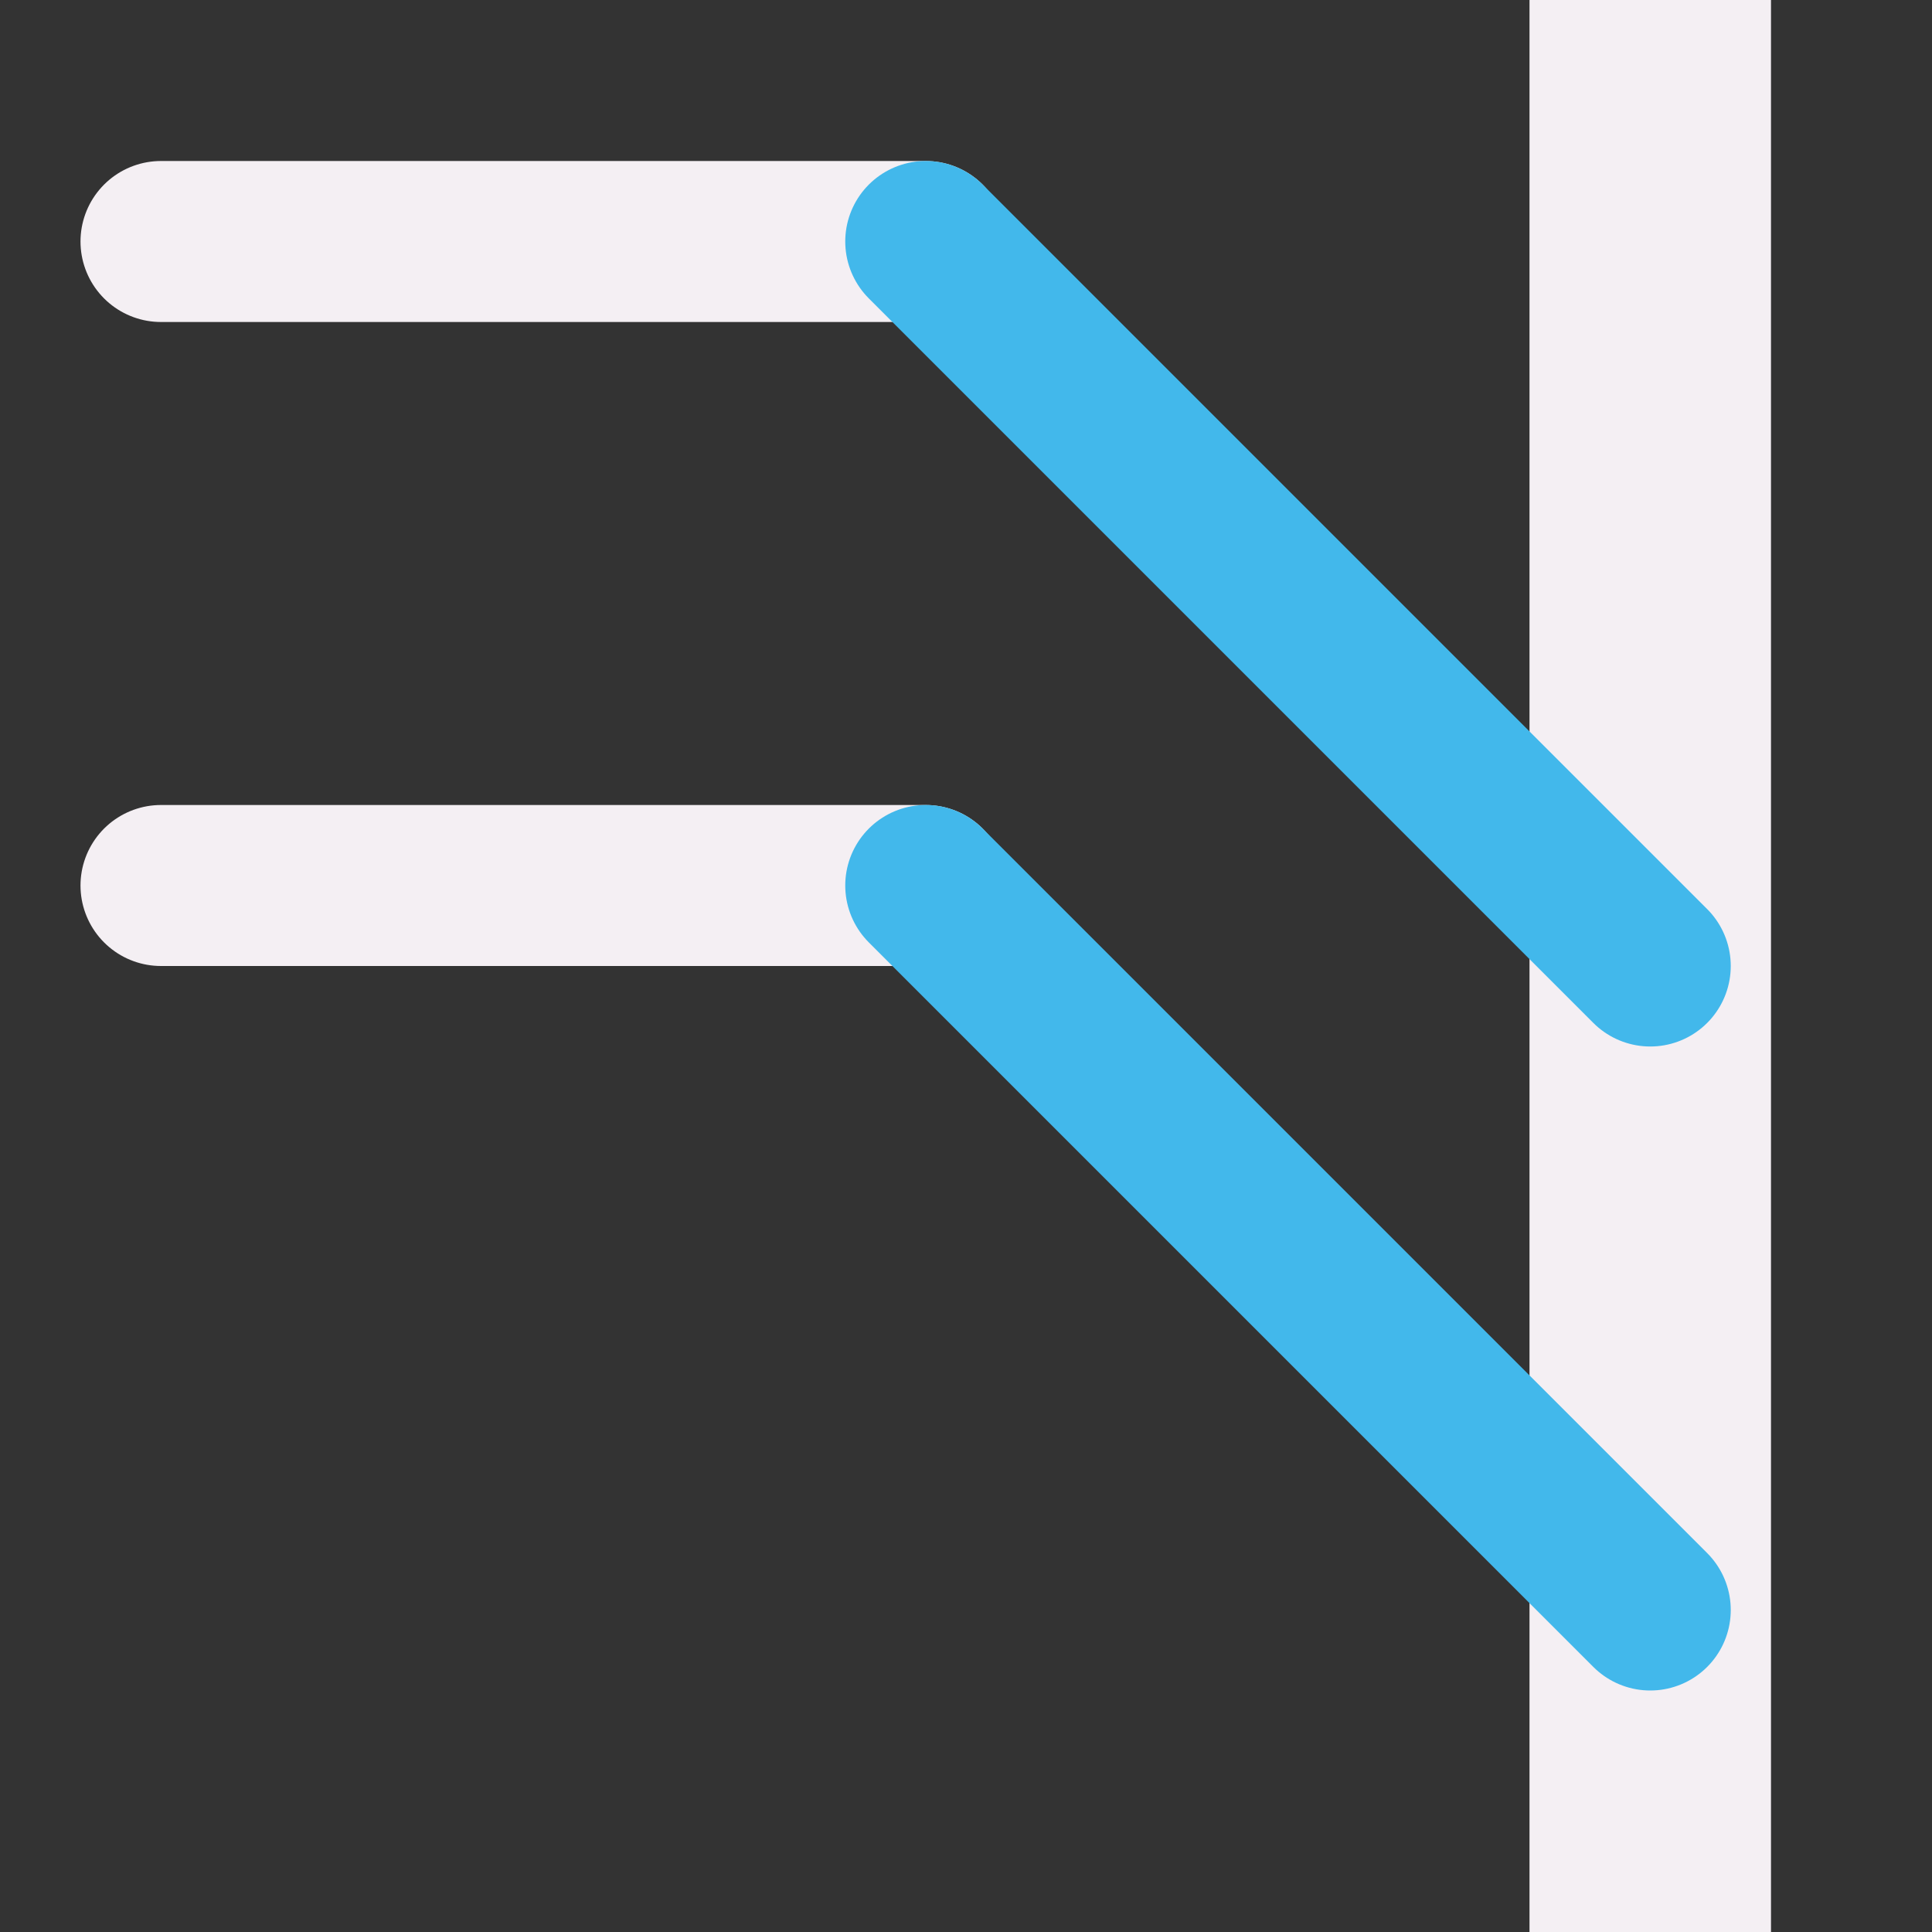
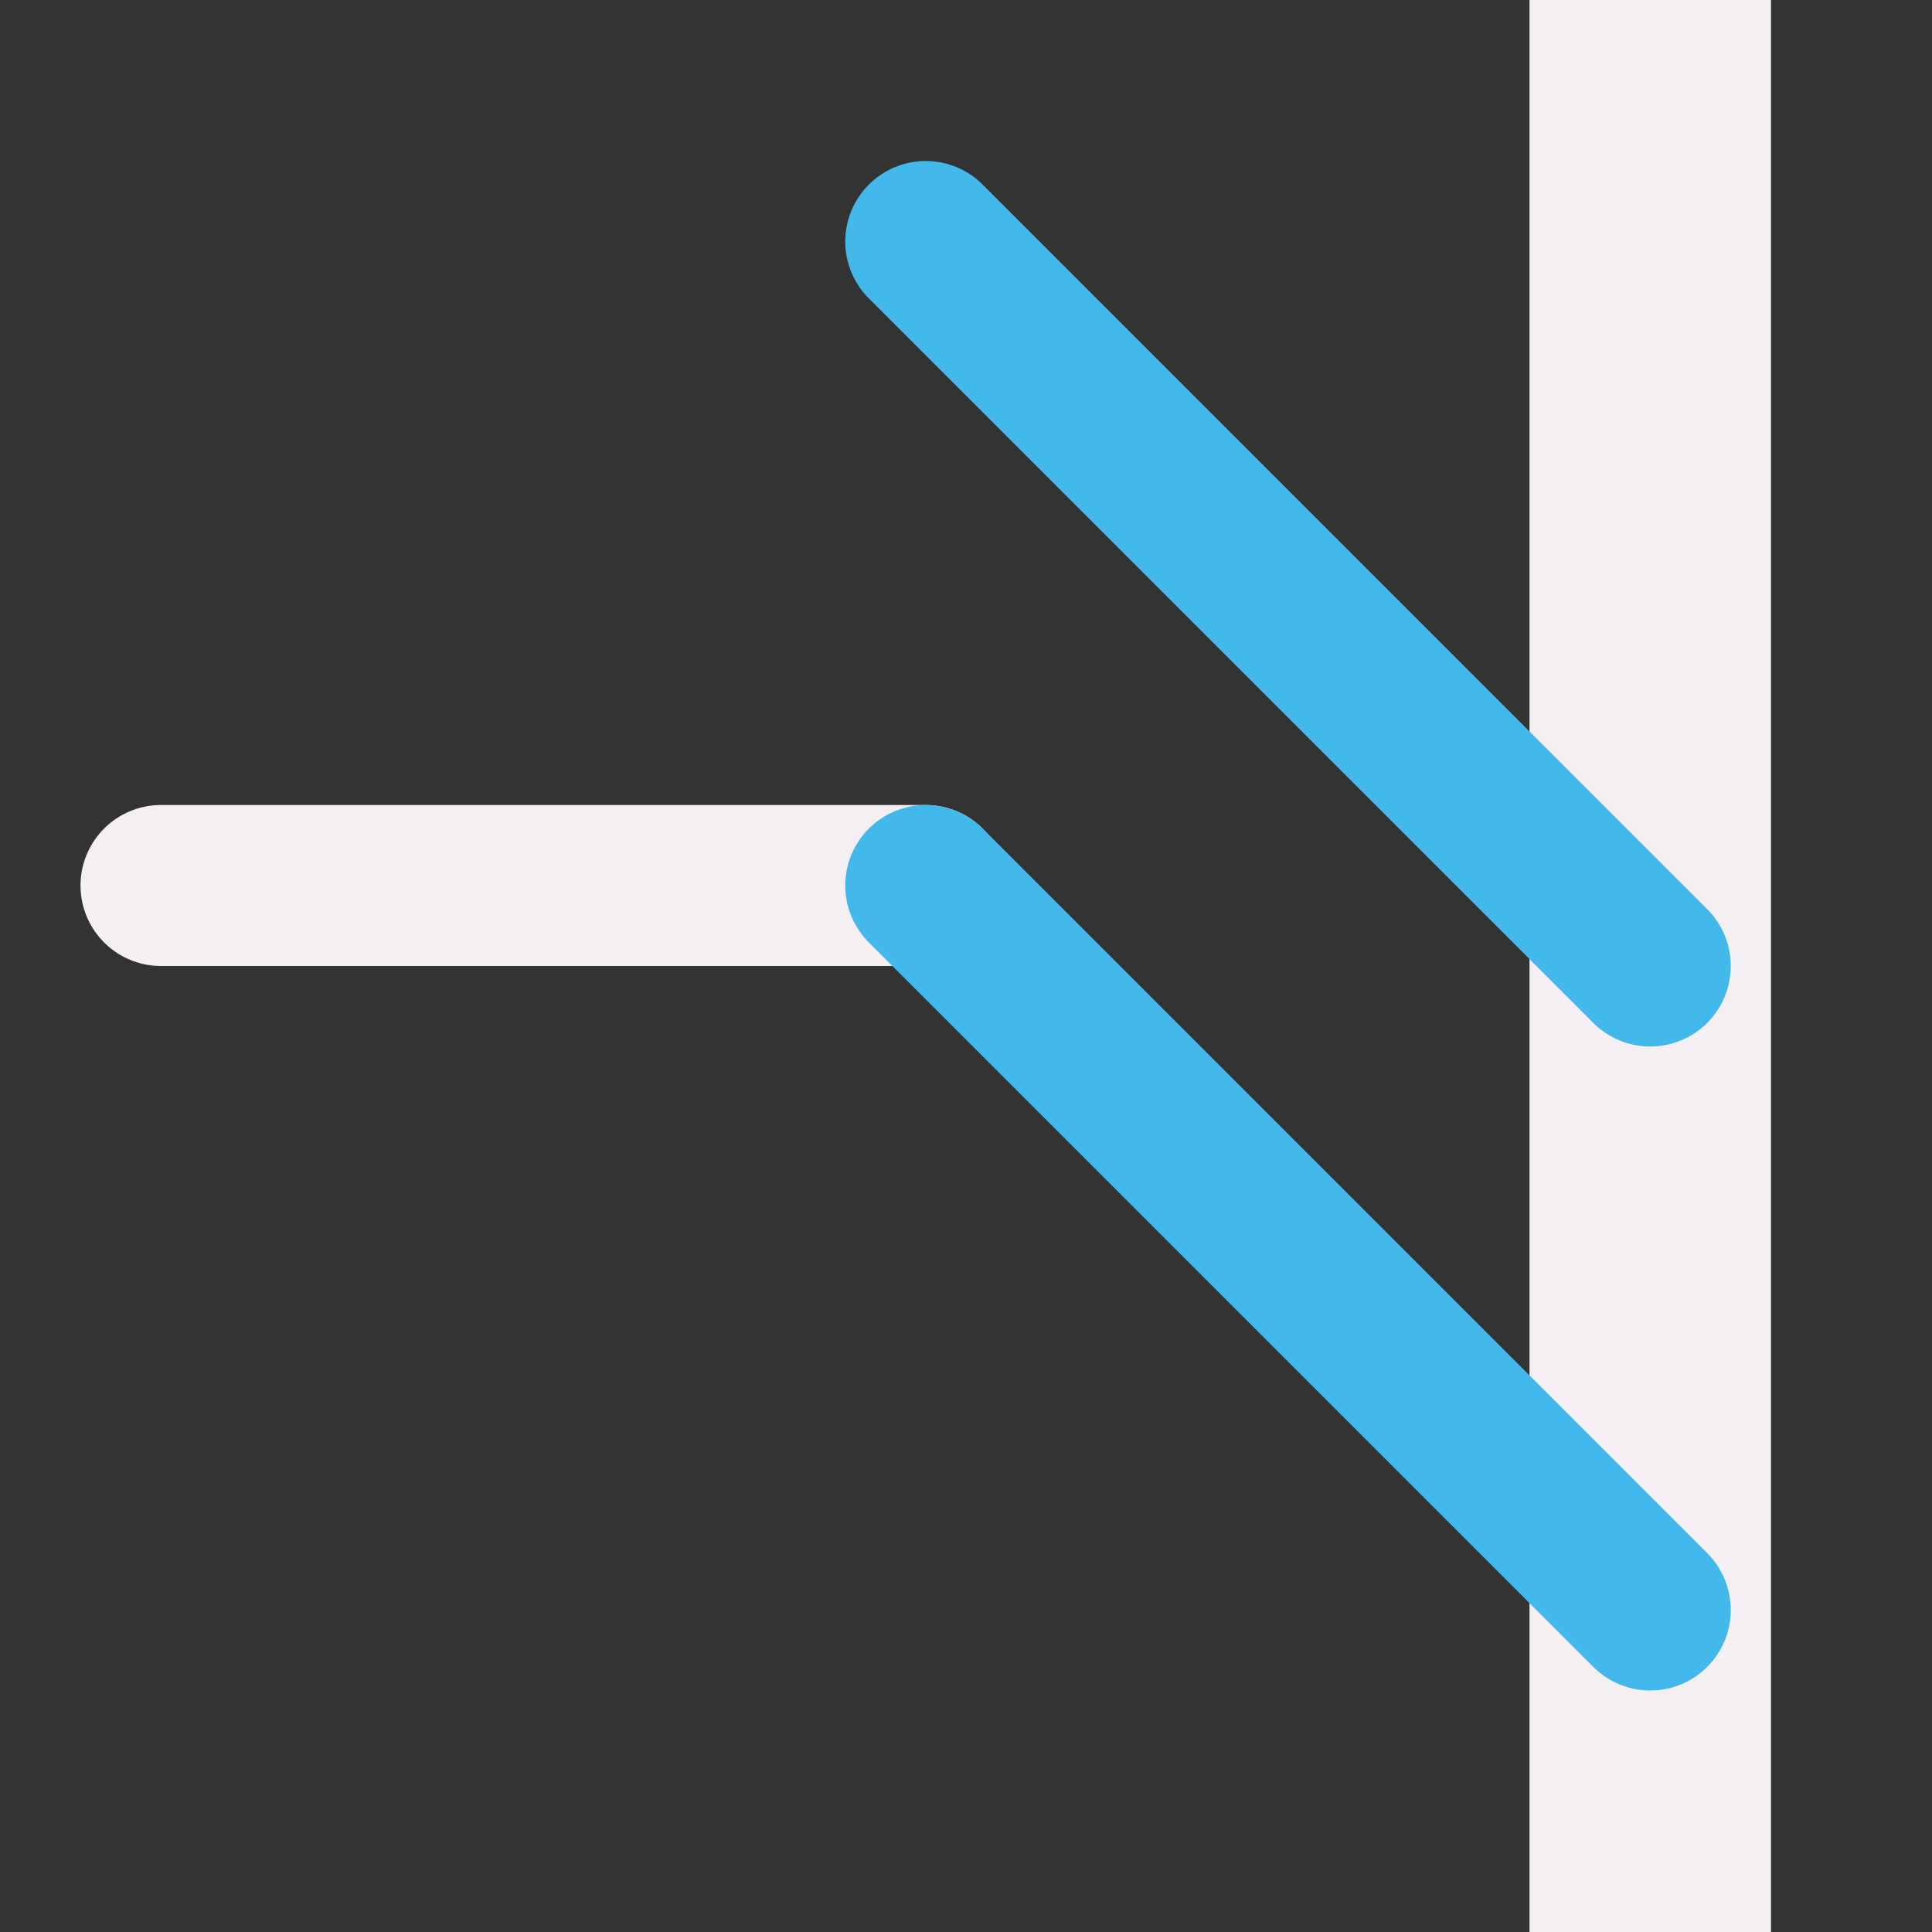
<svg xmlns="http://www.w3.org/2000/svg" xmlns:ns1="http://sodipodi.sourceforge.net/DTD/sodipodi-0.dtd" xmlns:ns2="http://www.inkscape.org/namespaces/inkscape" id="Слой_1" data-name="Слой 1" viewBox="0 0 24 24" version="1.1" ns1:docname="add_line2bus.svg" ns2:version="1.0.1 (c497b03c, 2020-09-10)">
  <rect x="0" y="0" width="24" height="24" fill="#333333" stroke="none" />
  <ns1:namedview pagecolor="#ffffff" bordercolor="#666666" borderopacity="1" objecttolerance="10" gridtolerance="10" guidetolerance="10" ns2:pageopacity="0" ns2:pageshadow="2" ns2:window-width="1920" ns2:window-height="1035" id="namedview30" showgrid="true" ns2:zoom="26.182271" ns2:cx="11.148307" ns2:cy="10.769802" ns2:window-x="0" ns2:window-y="23" ns2:window-maximized="1" ns2:document-rotation="0" ns2:current-layer="Слой_1">
    <ns2:grid type="xygrid" id="grid_kicad" spacingx="0.5" spacingy="0.5" color="#9999ff" opacity="0.13" empspacing="2" />
  </ns1:namedview>
  <defs id="defs115671">
    <style id="style115669">.cls-1{fill:#F4EFF3;}.cls-2{fill:#42B8EB;}</style>
  </defs>
  <title id="title115673">add_line2bus</title>
  <path style="fill:none;stroke:#F4EFF3;stroke-width:3;stroke-linecap:square;stroke-linejoin:miter;stroke-miterlimit:4;stroke-dasharray:none;stroke-opacity:1" d="m 20.5,1.5 v 21" id="path241460" ns1:nodetypes="cc" />
-   <path style="fill:none;stroke:#F4EFF3;stroke-width:2;stroke-linecap:round;stroke-linejoin:miter;stroke-miterlimit:4;stroke-dasharray:none;stroke-opacity:1" d="M 2,3 H 11.5" id="path241451" />
  <path style="fill:none;stroke:#F4EFF3;stroke-width:2;stroke-linecap:round;stroke-linejoin:miter;stroke-miterlimit:4;stroke-dasharray:none;stroke-opacity:1" d="M 2,11 H 11.5" id="path241453" ns1:nodetypes="cc" />
  <path style="fill:none;stroke:#42B8EB;stroke-width:2;stroke-linecap:round;stroke-linejoin:miter;stroke-miterlimit:4;stroke-dasharray:none;stroke-opacity:1" d="m 11.5,11 9,9" id="path241455" ns1:nodetypes="cc" />
  <path style="fill:none;stroke:#42B8EB;stroke-width:2;stroke-linecap:round;stroke-linejoin:miter;stroke-miterlimit:4;stroke-dasharray:none;stroke-opacity:1" d="m 11.5,3 9,9" id="path241457" ns1:nodetypes="cc" />
</svg>